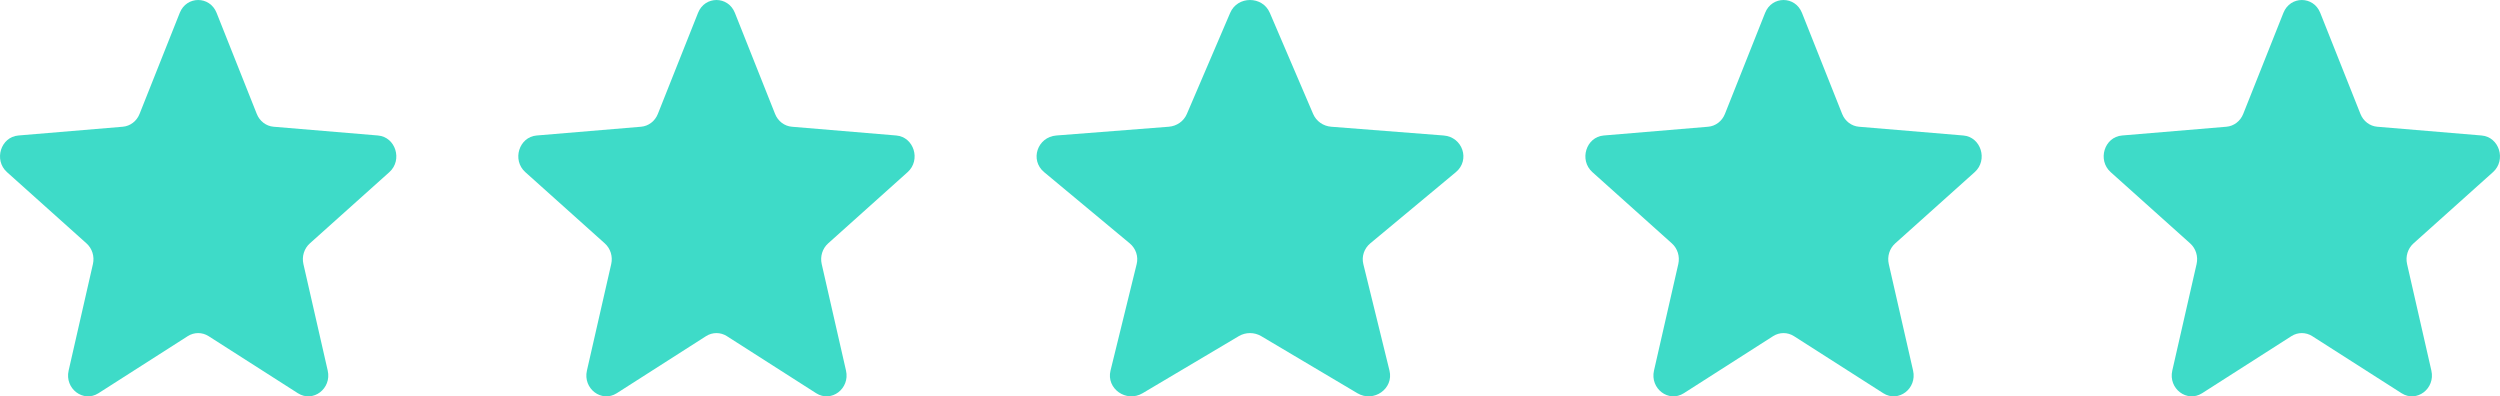
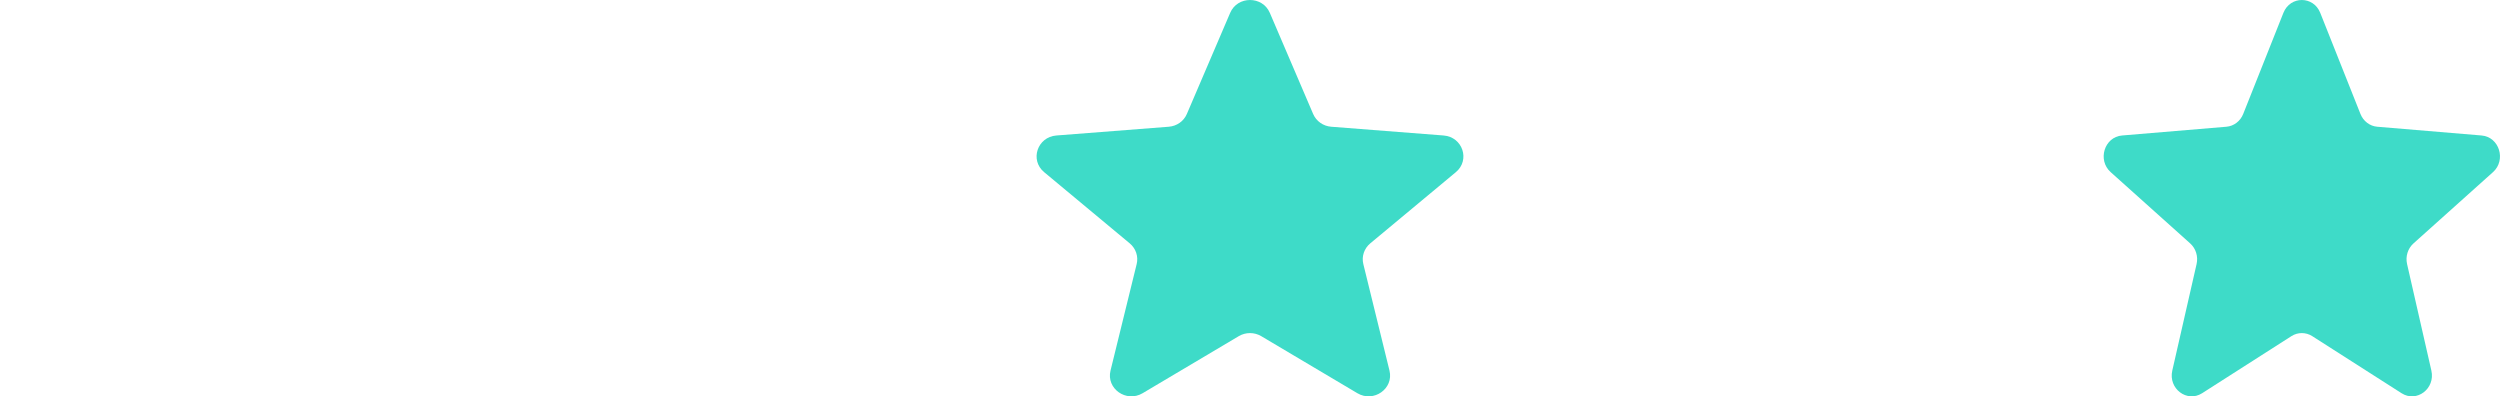
<svg xmlns="http://www.w3.org/2000/svg" width="82" height="13" viewBox="0 0 82 13" fill="none">
  <g clip-path="url(#clip0_245_581)">
-     <path d="M5.896 0.421C6.12 -0.14 6.881 -0.14 7.104 0.421L8.423 3.738C8.517 3.975 8.73 4.137 8.974 4.157L12.397 4.444C12.977 4.493 13.212 5.25 12.771 5.646L10.163 7.983C9.976 8.15 9.895 8.411 9.952 8.661L10.749 12.155C10.884 12.747 10.268 13.215 9.771 12.898L6.841 11.025C6.632 10.892 6.368 10.892 6.159 11.025L3.229 12.898C2.732 13.215 2.116 12.747 2.251 12.155L3.048 8.661C3.105 8.411 3.024 8.15 2.837 7.983L0.229 5.646C-0.212 5.25 0.023 4.493 0.603 4.444L4.026 4.157C4.27 4.137 4.483 3.975 4.577 3.738L5.896 0.421Z" fill="#3EDBC8" />
-     <path d="M22.896 0.421C23.119 -0.14 23.881 -0.14 24.104 0.421L25.423 3.738C25.517 3.975 25.73 4.137 25.974 4.157L29.397 4.444C29.977 4.493 30.212 5.25 29.77 5.646L27.163 7.983C26.976 8.15 26.895 8.411 26.952 8.661L27.749 12.155C27.884 12.747 27.268 13.215 26.771 12.898L23.841 11.025C23.632 10.892 23.368 10.892 23.159 11.025L20.229 12.898C19.732 13.215 19.116 12.747 19.251 12.155L20.048 8.661C20.105 8.411 20.024 8.15 19.837 7.983L17.23 5.646C16.788 5.25 17.023 4.493 17.603 4.444L21.026 4.157C21.27 4.137 21.483 3.975 21.577 3.738L22.896 0.421Z" fill="#3EDBC8" />
    <path d="M40.35 0.421C40.59 -0.14 41.41 -0.14 41.65 0.421L43.071 3.738C43.172 3.975 43.401 4.137 43.665 4.157L47.351 4.444C47.975 4.493 48.229 5.25 47.753 5.646L44.944 7.983C44.744 8.15 44.656 8.411 44.717 8.661L45.575 12.155C45.721 12.747 45.058 13.215 44.523 12.898L41.367 11.025C41.142 10.892 40.858 10.892 40.633 11.025L37.477 12.898C36.942 13.215 36.279 12.747 36.425 12.155L37.283 8.661C37.344 8.411 37.256 8.15 37.056 7.983L34.247 5.646C33.771 5.25 34.025 4.493 34.649 4.444L38.335 4.157C38.599 4.137 38.828 3.975 38.929 3.738L40.35 0.421Z" fill="#3EDBC8" />
-     <path d="M57.896 0.421C58.12 -0.14 58.88 -0.14 59.104 0.421L60.423 3.738C60.517 3.975 60.73 4.137 60.974 4.157L64.397 4.444C64.977 4.493 65.212 5.25 64.77 5.646L62.163 7.983C61.976 8.15 61.895 8.411 61.952 8.661L62.749 12.155C62.884 12.747 62.268 13.215 61.772 12.898L58.841 11.025C58.632 10.892 58.368 10.892 58.159 11.025L55.229 12.898C54.732 13.215 54.116 12.747 54.251 12.155L55.048 8.661C55.105 8.411 55.024 8.15 54.837 7.983L52.23 5.646C51.788 5.25 52.023 4.493 52.603 4.444L56.026 4.157C56.27 4.137 56.483 3.975 56.577 3.738L57.896 0.421Z" fill="#3EDBC8" />
    <path d="M74.896 0.421C75.12 -0.14 75.88 -0.14 76.104 0.421L77.423 3.738C77.517 3.975 77.73 4.137 77.974 4.157L81.397 4.444C81.977 4.493 82.212 5.25 81.77 5.646L79.163 7.983C78.976 8.15 78.895 8.411 78.952 8.661L79.749 12.155C79.884 12.747 79.268 13.215 78.772 12.898L75.841 11.025C75.632 10.892 75.368 10.892 75.159 11.025L72.229 12.898C71.732 13.215 71.116 12.747 71.251 12.155L72.048 8.661C72.105 8.411 72.024 8.15 71.837 7.983L69.23 5.646C68.788 5.25 69.023 4.493 69.603 4.444L73.026 4.157C73.27 4.137 73.483 3.975 73.577 3.738L74.896 0.421Z" fill="#3EDBC8" />
  </g>
  <defs>
    <clipPath id="clip0_245_581">
      <rect width="82" height="13" fill="white" />
    </clipPath>
  </defs>
</svg>